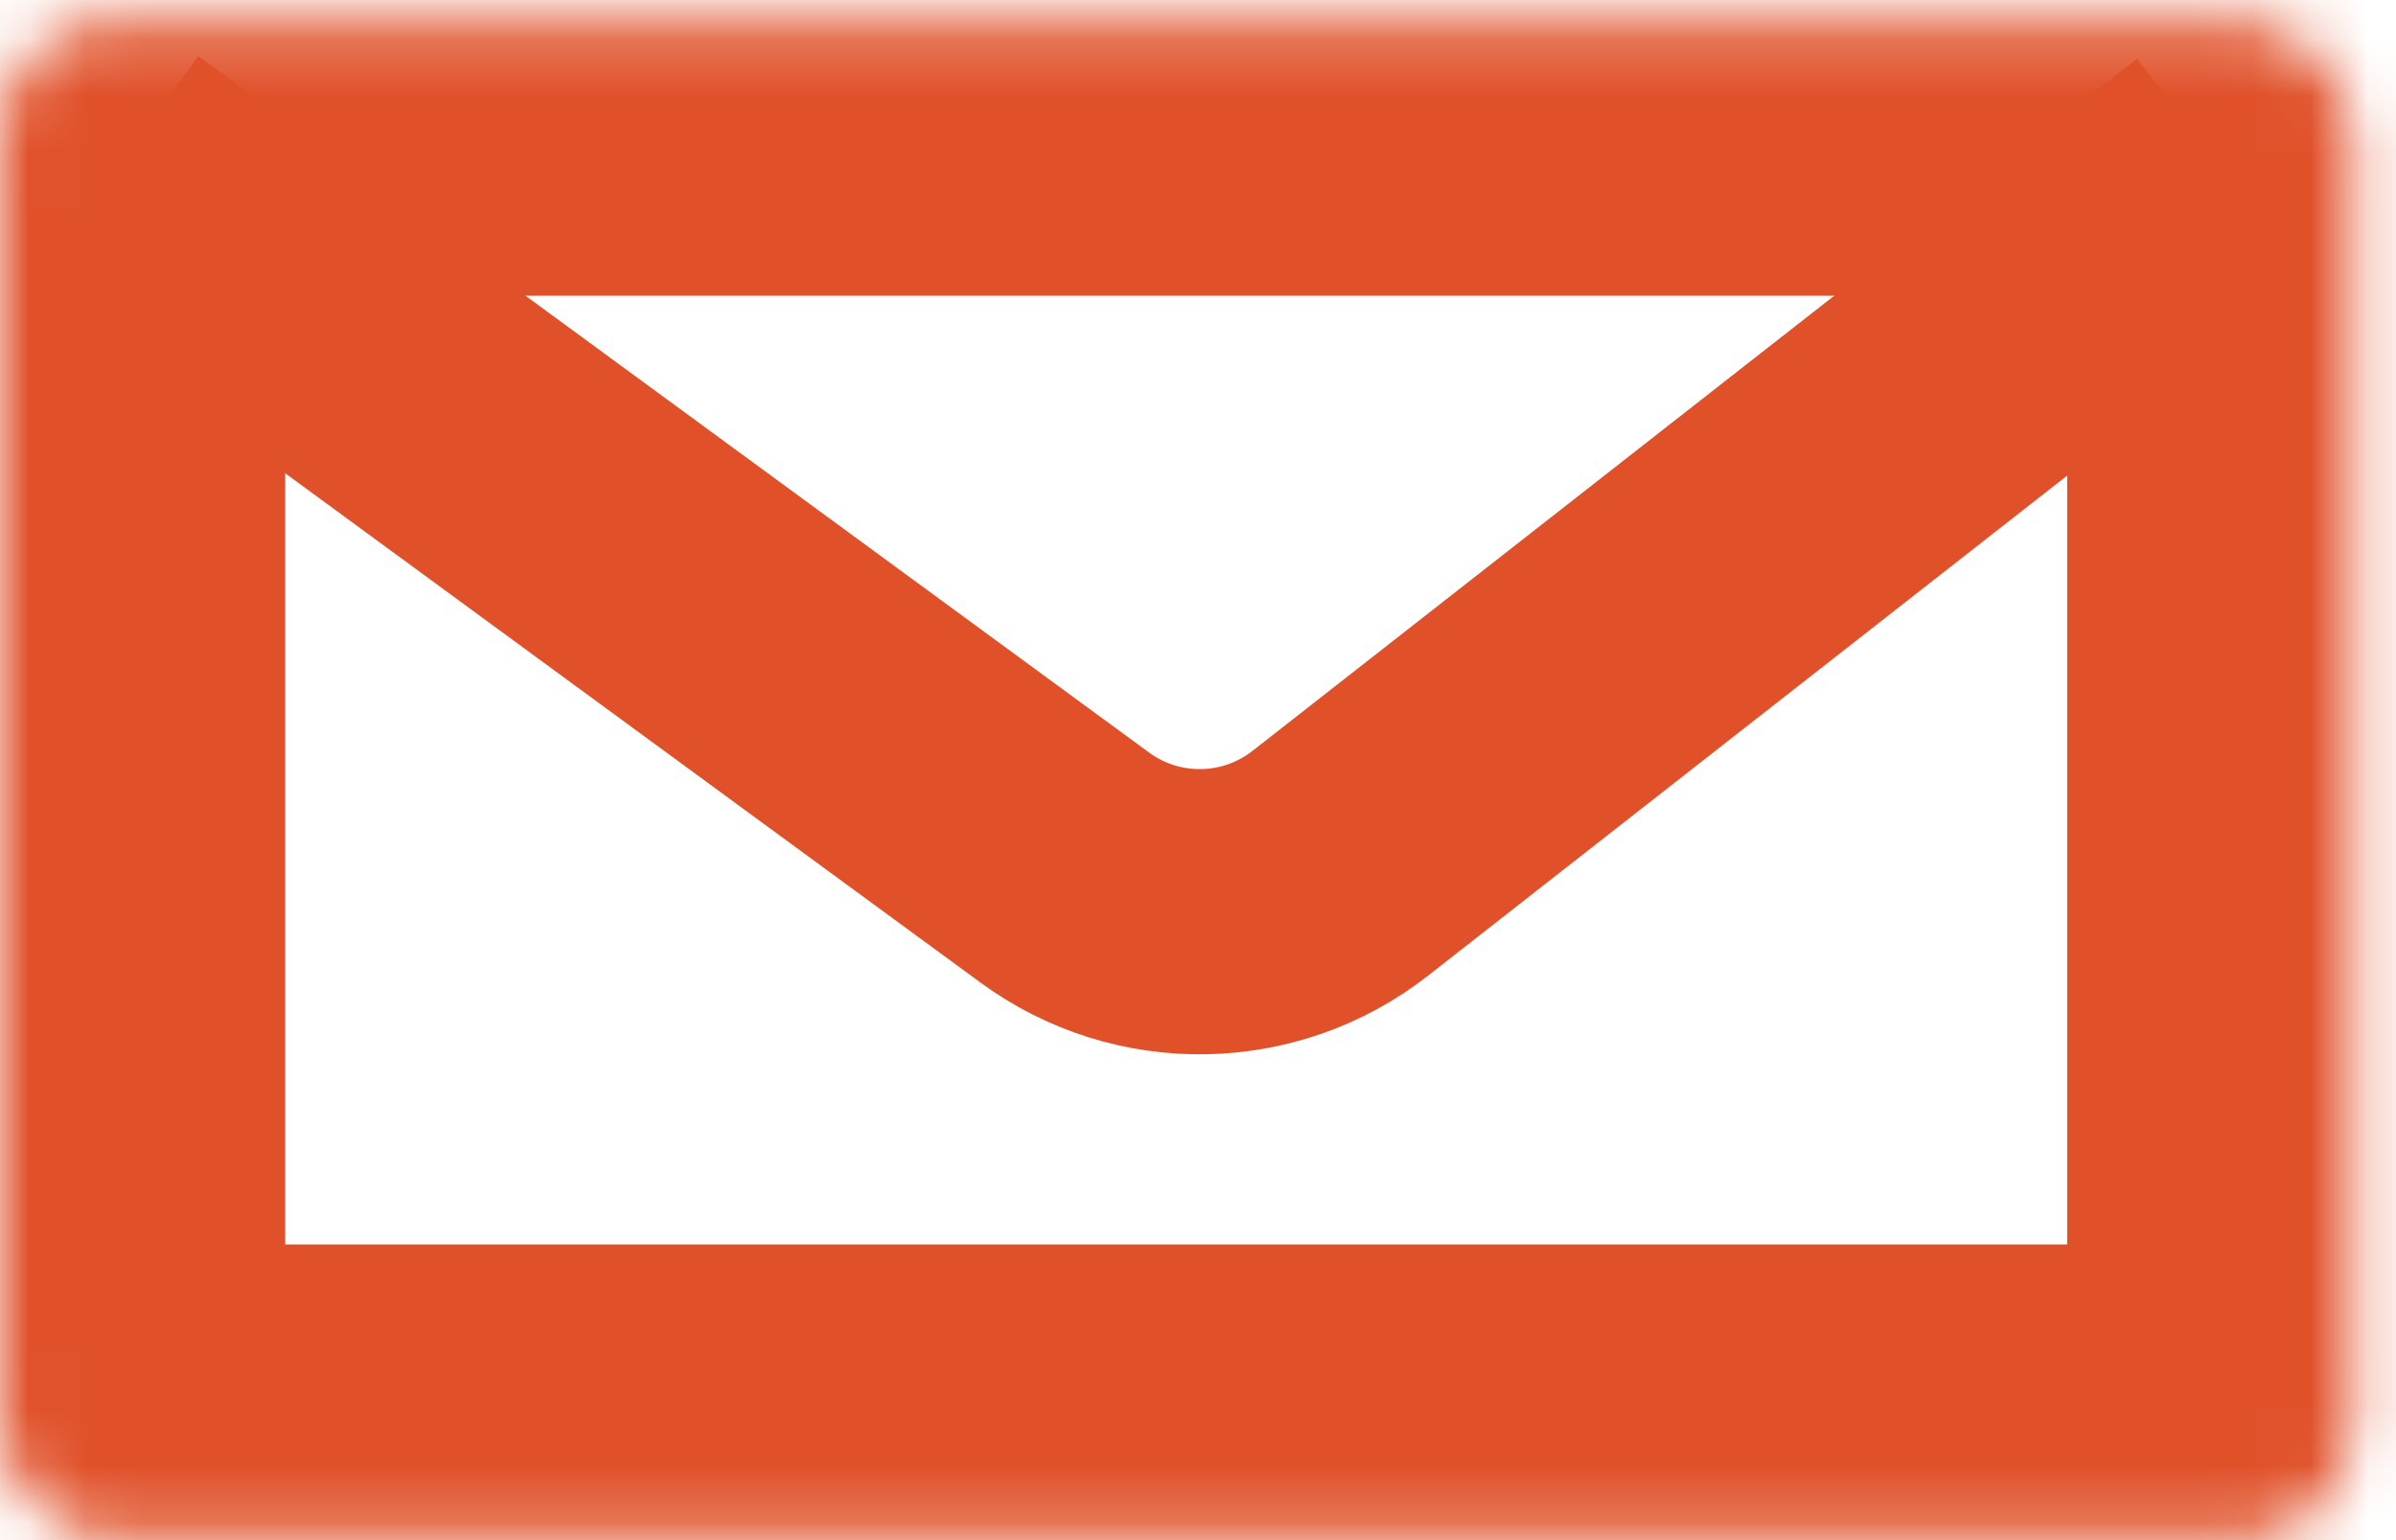
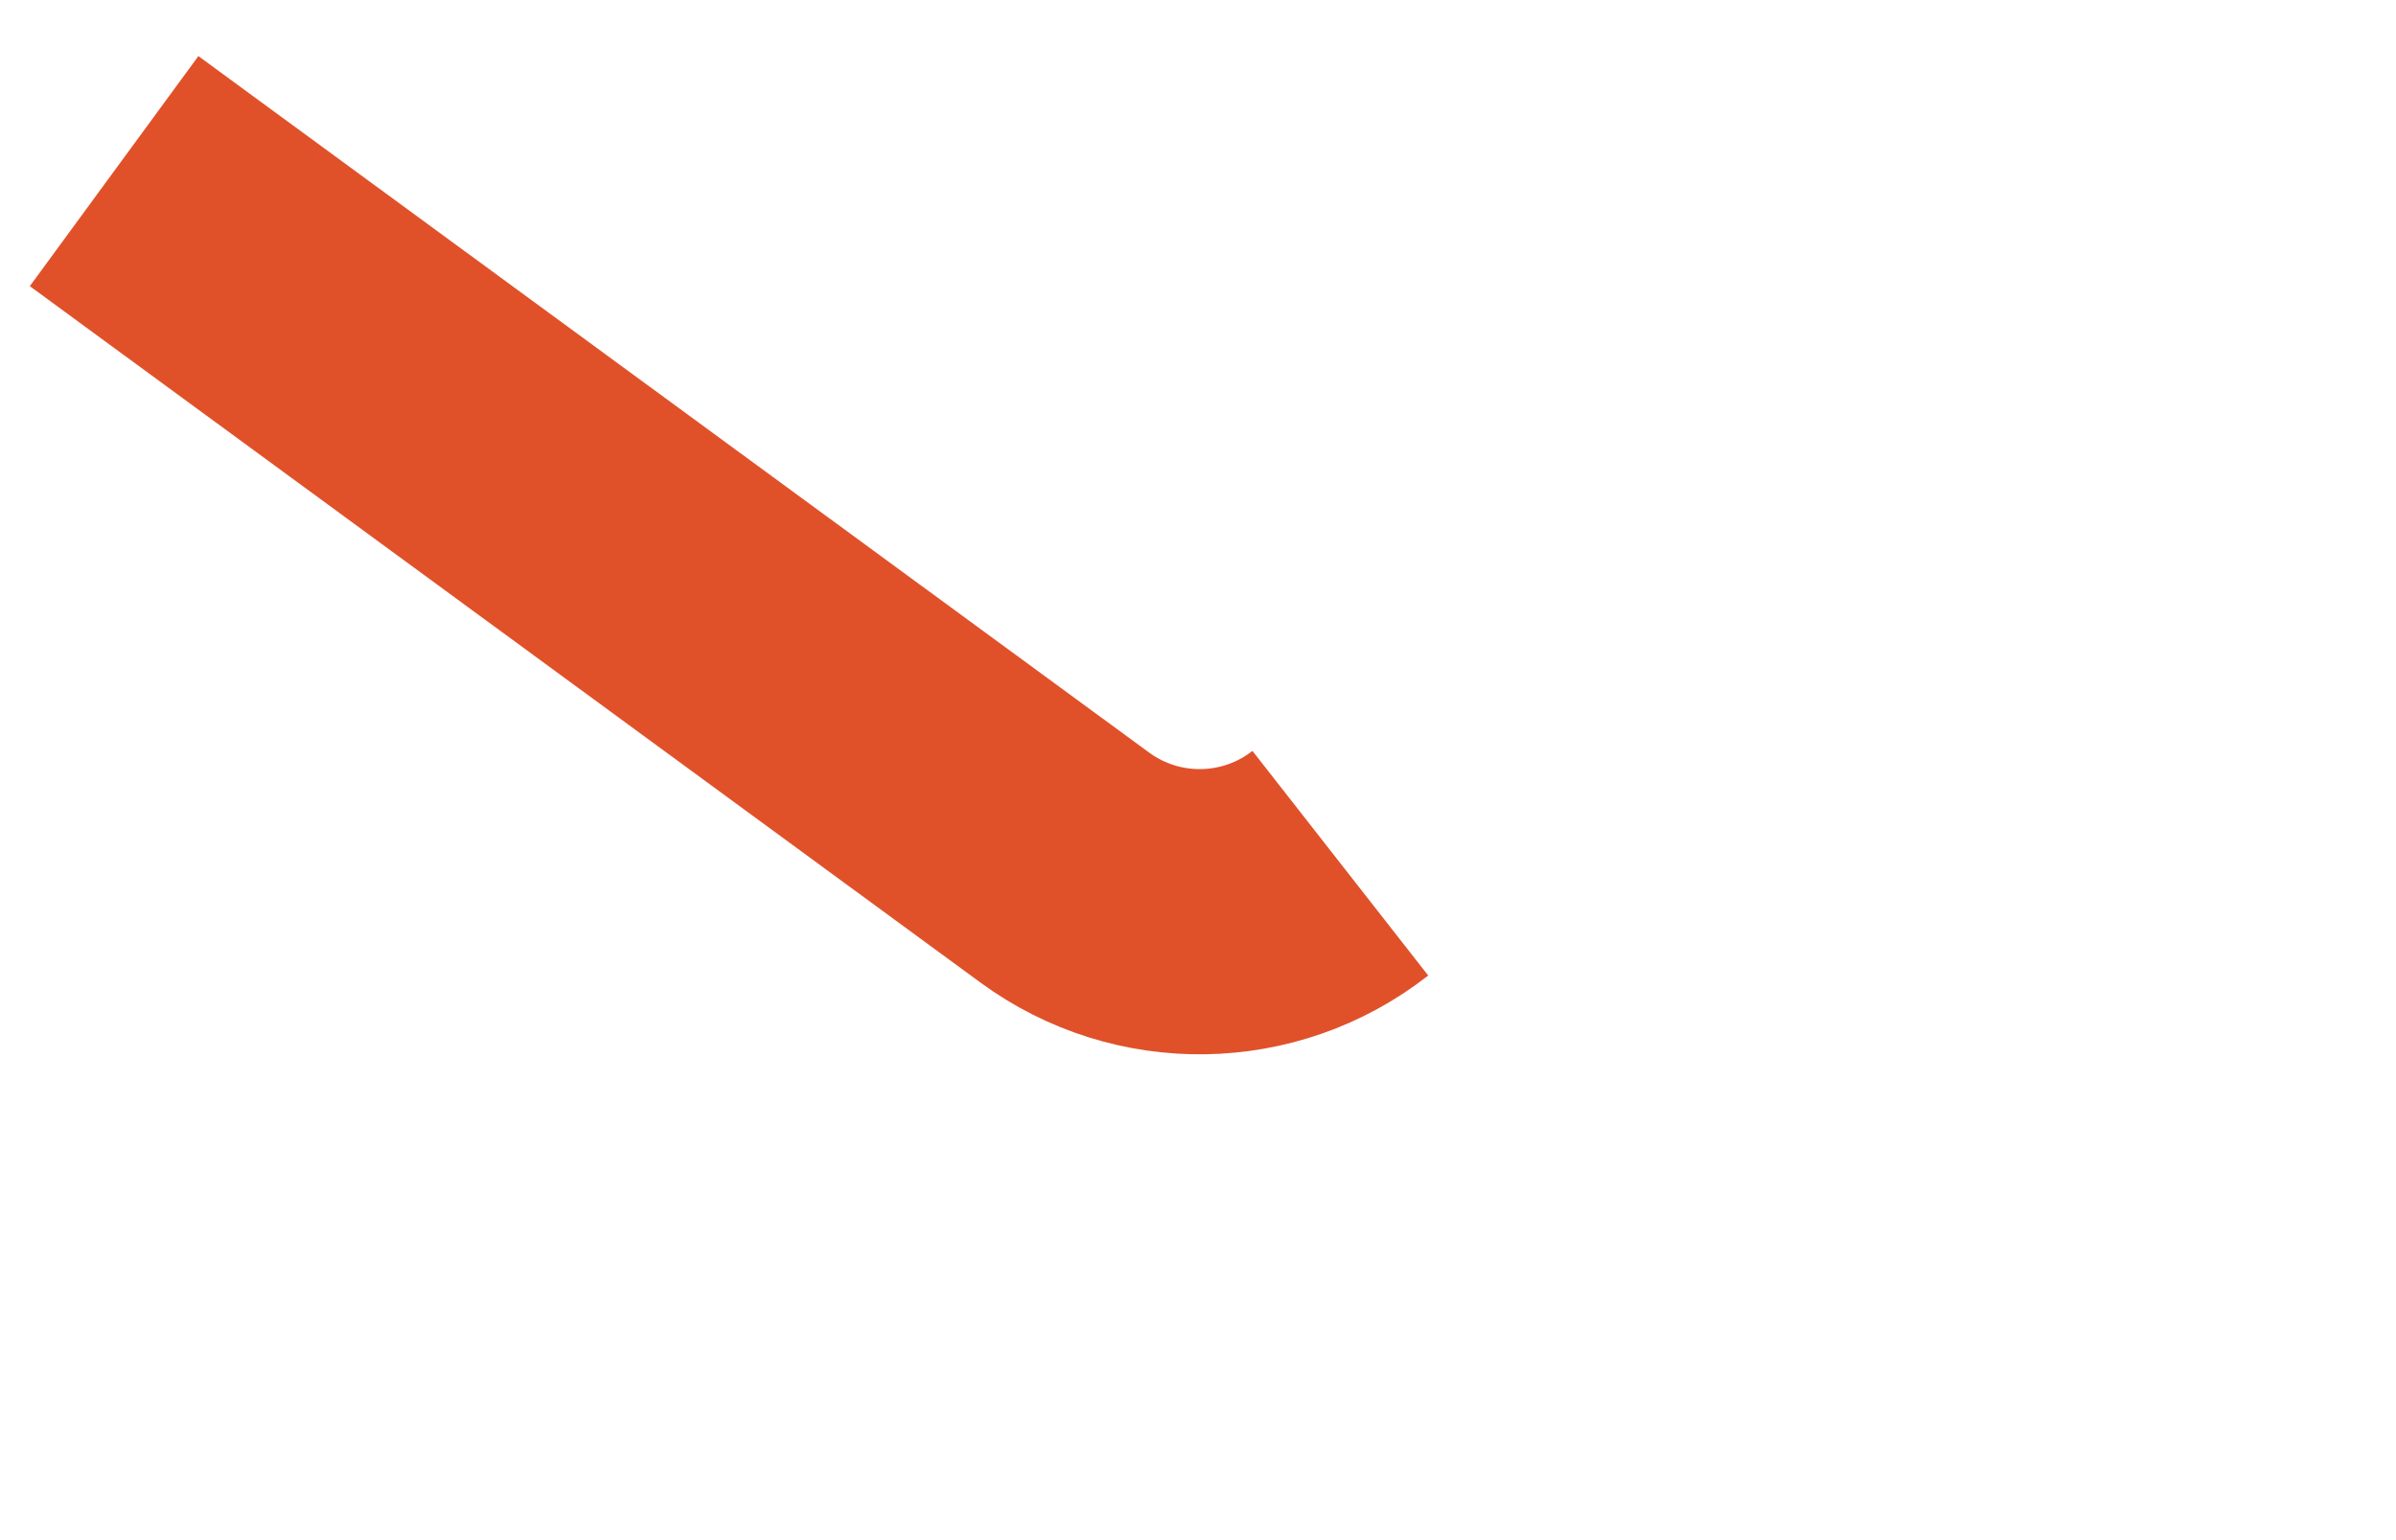
<svg xmlns="http://www.w3.org/2000/svg" width="42" height="27" viewBox="0 0 42 27" fill="none">
  <mask id="path-1-inside-1_228_297" fill="white">
-     <rect y="0.184" width="41.236" height="26.632" rx="2" />
-   </mask>
-   <rect y="0.184" width="41.236" height="26.632" rx="2" stroke="#E0512A" stroke-width="10" mask="url(#path-1-inside-1_228_297)" />
-   <path d="M2 3L18.666 15.21C20.112 16.269 22.084 16.237 23.495 15.133L39 3" stroke="#E0512A" stroke-width="5" />
+     </mask>
+   <path d="M2 3L18.666 15.21C20.112 16.269 22.084 16.237 23.495 15.133" stroke="#E0512A" stroke-width="5" />
</svg>